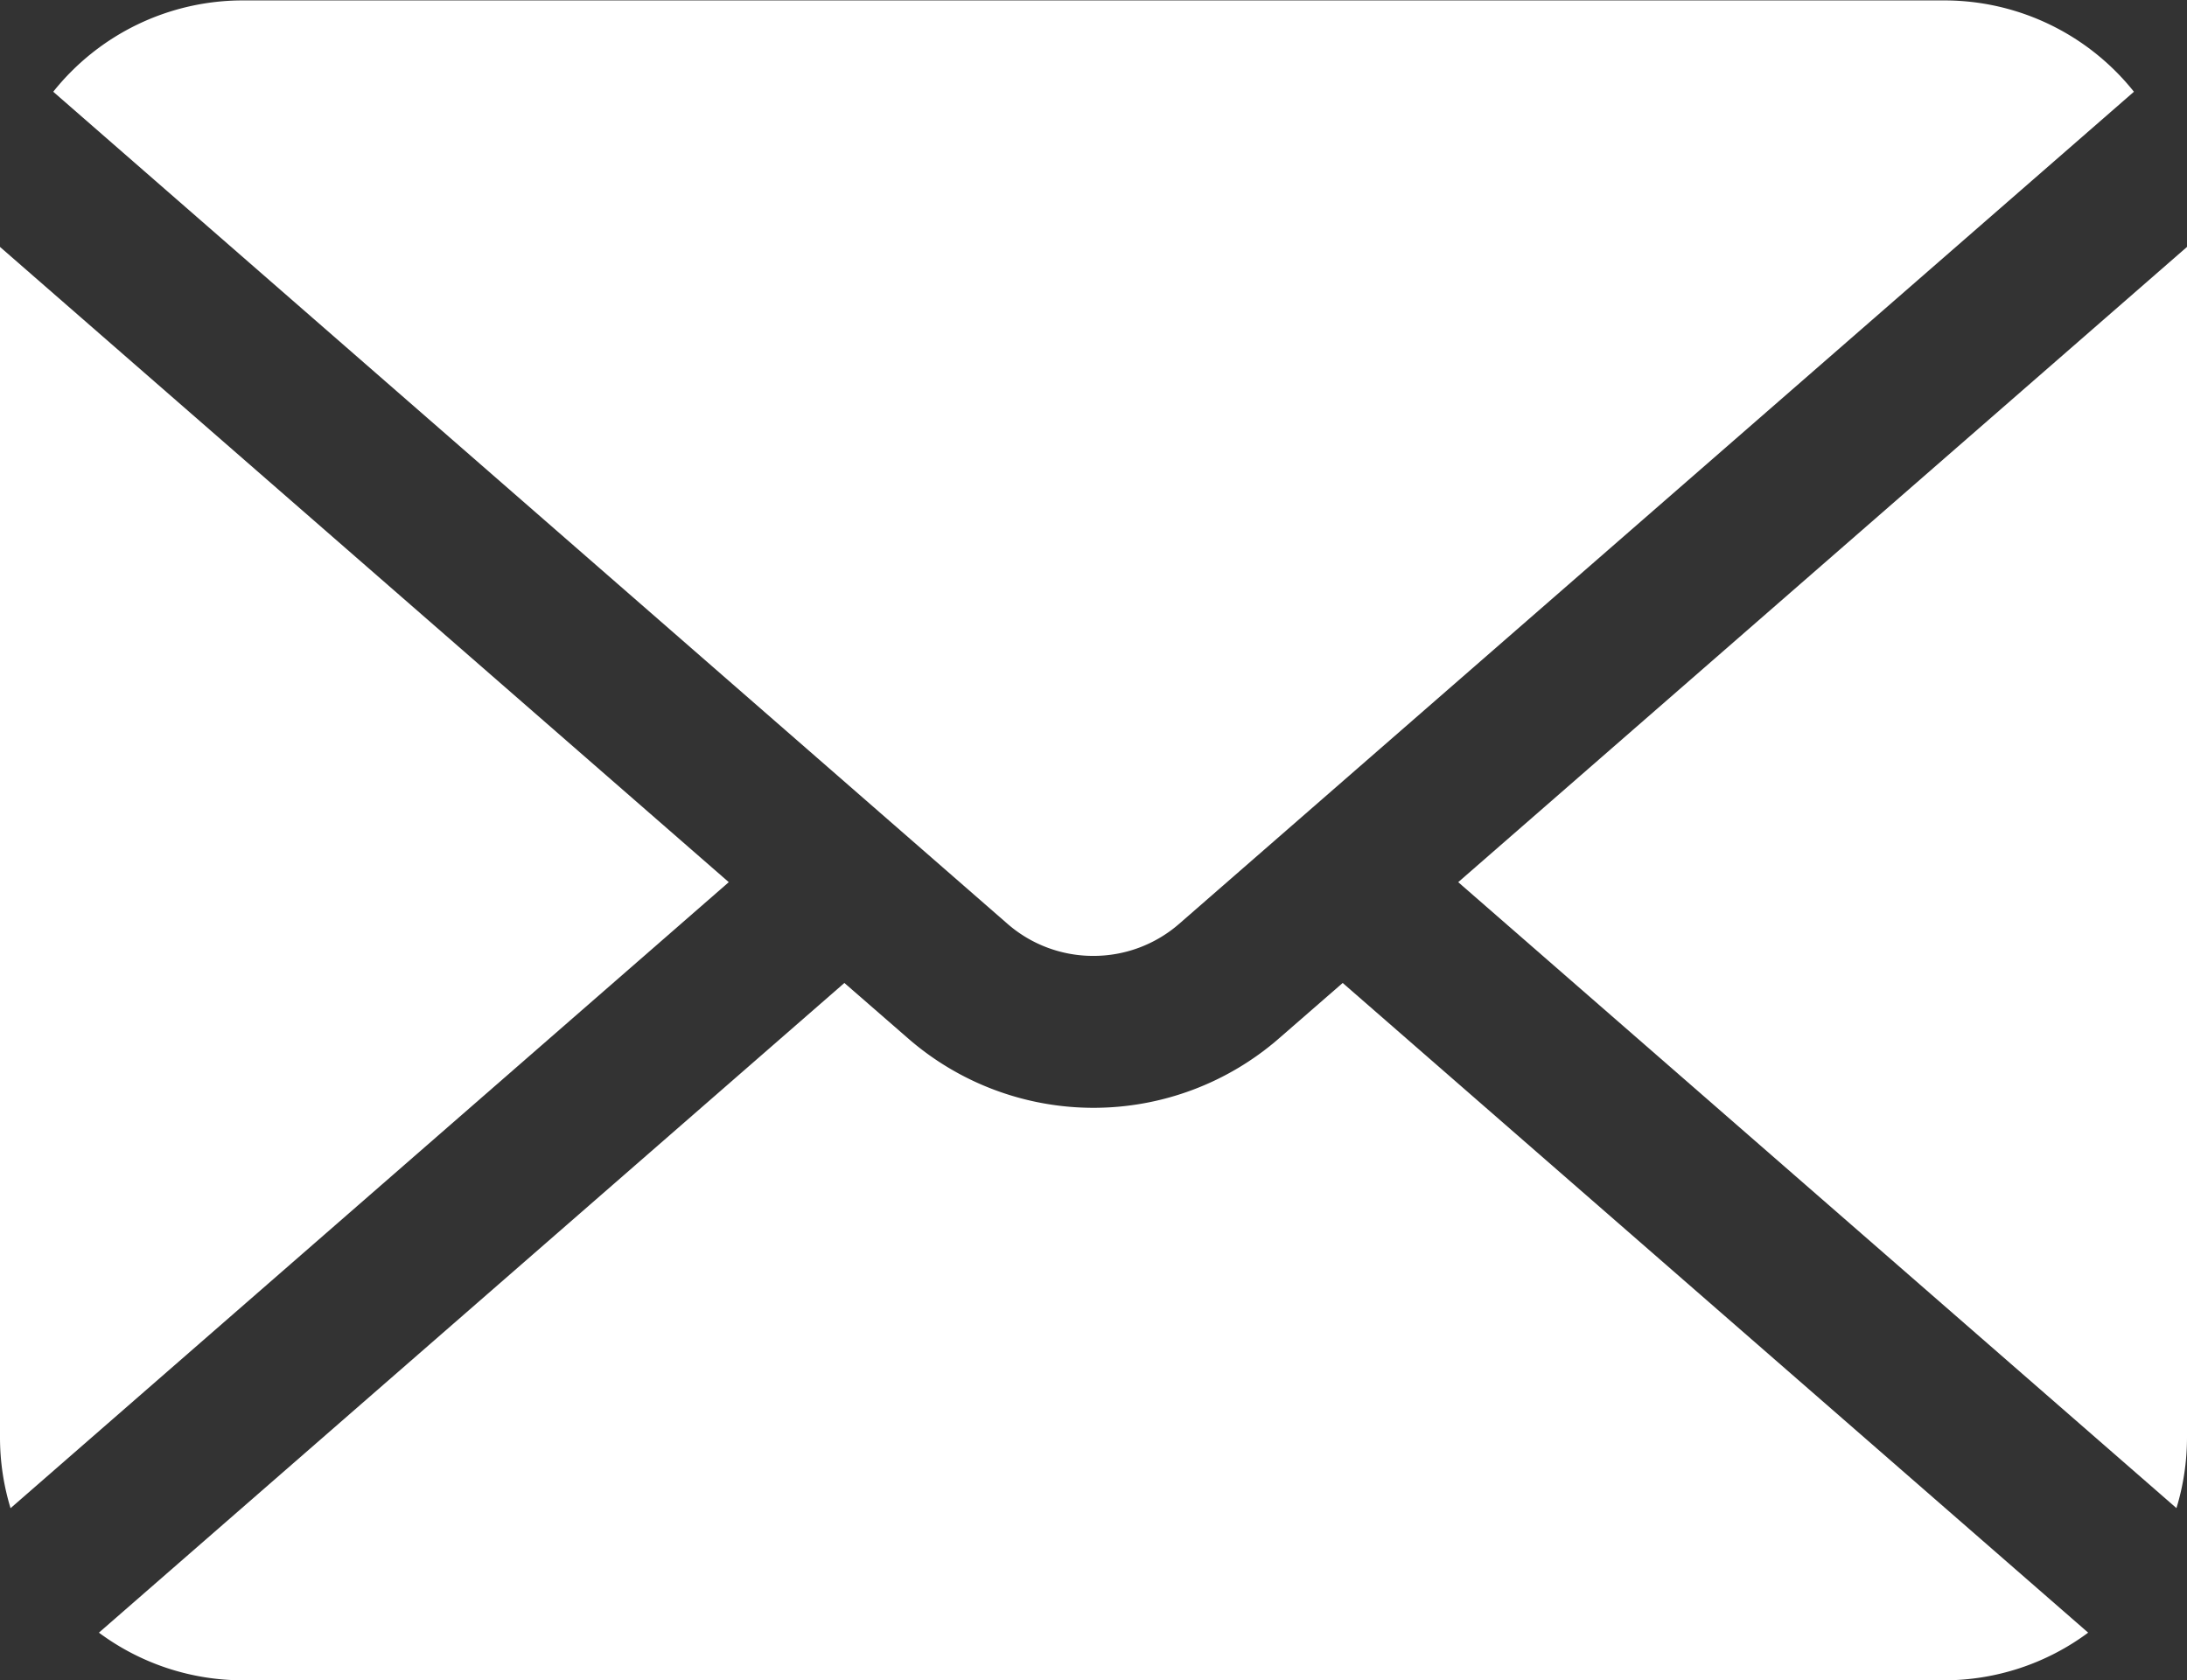
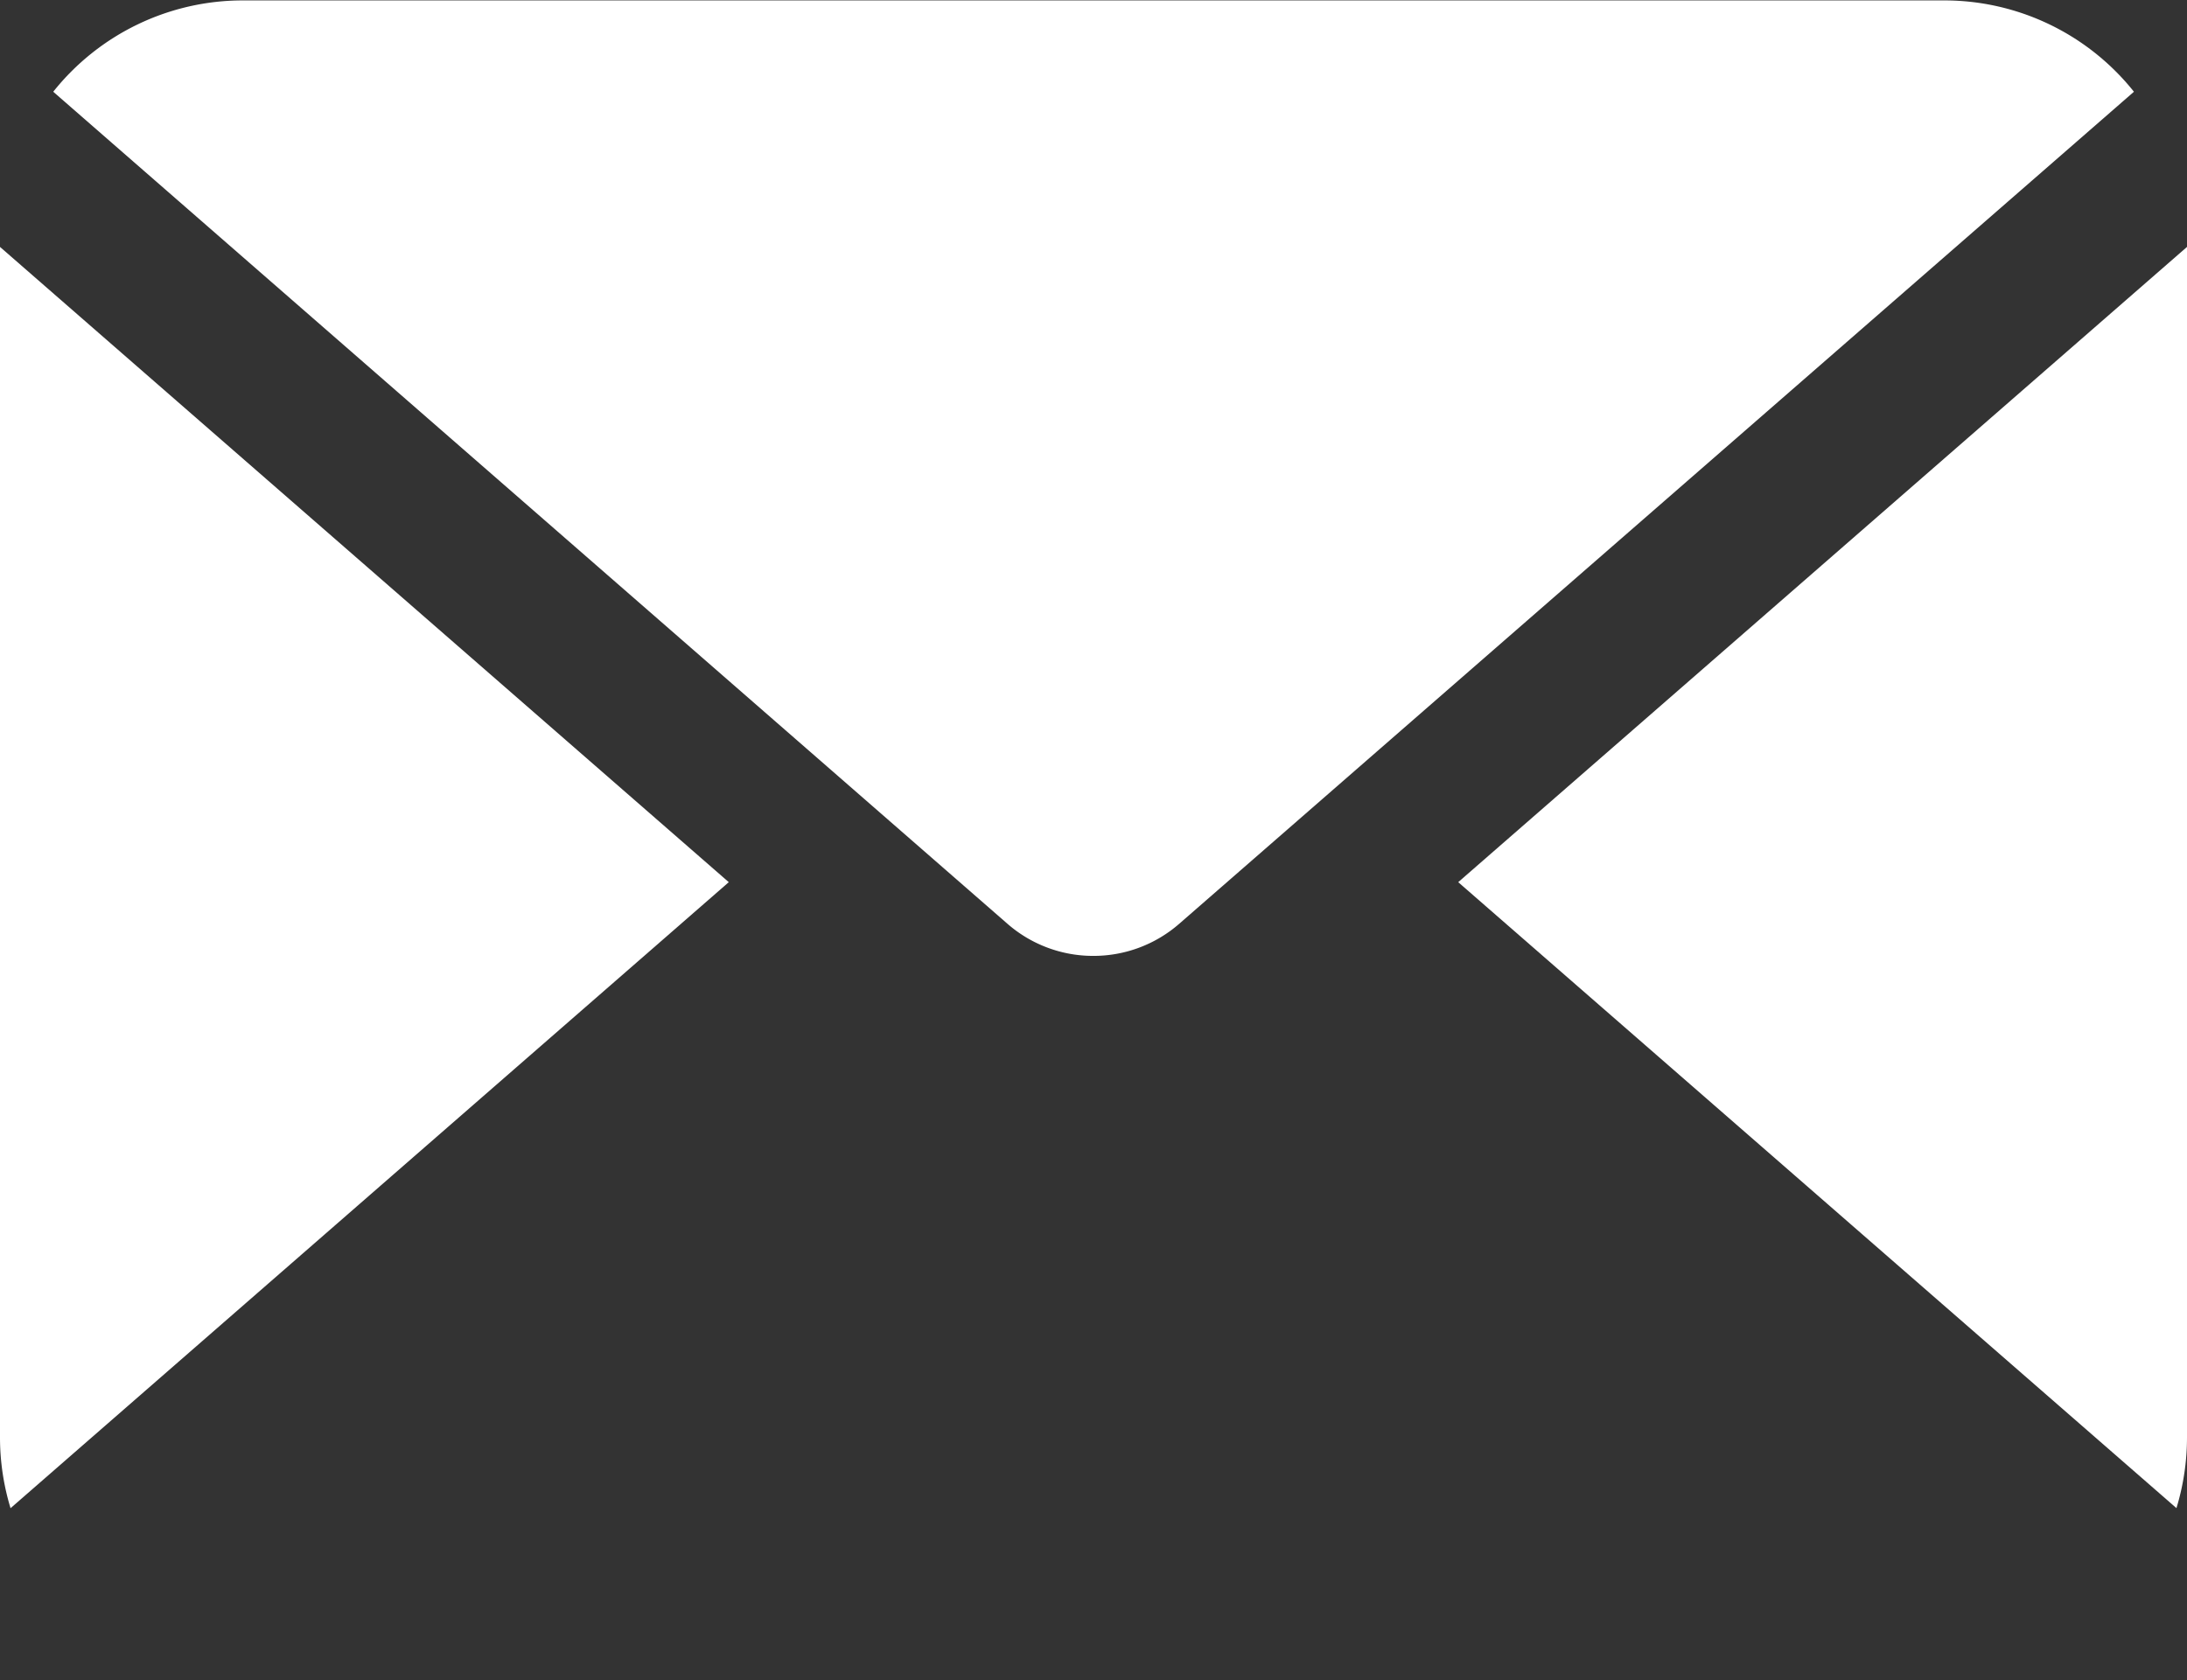
<svg xmlns="http://www.w3.org/2000/svg" width="26.333" height="20.237" viewBox="0 0 26.333 20.237">
  <rect x="0" y="0" width="26.333" height="20.237" fill="#333333" stroke="none" />
  <g id="icon_mail_white" transform="translate(0 -59.261)">
-     <path id="パス_41" data-name="パス 41" d="M341.374,124.738l8.648,7.539a2.923,2.923,0,0,0,.127-.853V117.087Z" transform="translate(-323.816 -54.852)" fill="#fff" />
+     <path id="パス_41" data-name="パス 41" d="M341.374,124.738l8.648,7.539a2.923,2.923,0,0,0,.127-.853V117.087" transform="translate(-323.816 -54.852)" fill="#fff" />
    <path id="パス_42" data-name="パス 42" d="M24.937,70.774a1.569,1.569,0,0,0,1.034-.388l11.494-10.02a2.919,2.919,0,0,0-2.288-1.1H14.7a2.918,2.918,0,0,0-2.288,1.1L23.9,70.386A1.568,1.568,0,0,0,24.937,70.774Z" transform="translate(-11.771)" fill="#fff" />
    <path id="パス_43" data-name="パス 43" d="M0,117.087v14.338a2.925,2.925,0,0,0,.127.853l8.648-7.54Z" transform="translate(0 -54.852)" fill="#fff" />
-     <path id="パス_44" data-name="パス 44" d="M37.363,290.094a3.4,3.4,0,0,1-4.472,0l-.764-.665-8.976,7.825a2.91,2.91,0,0,0,1.735.574H45.368a2.91,2.91,0,0,0,1.735-.574l-8.976-7.825Z" transform="translate(-21.96 -218.329)" fill="#fff" />
  </g>
</svg>